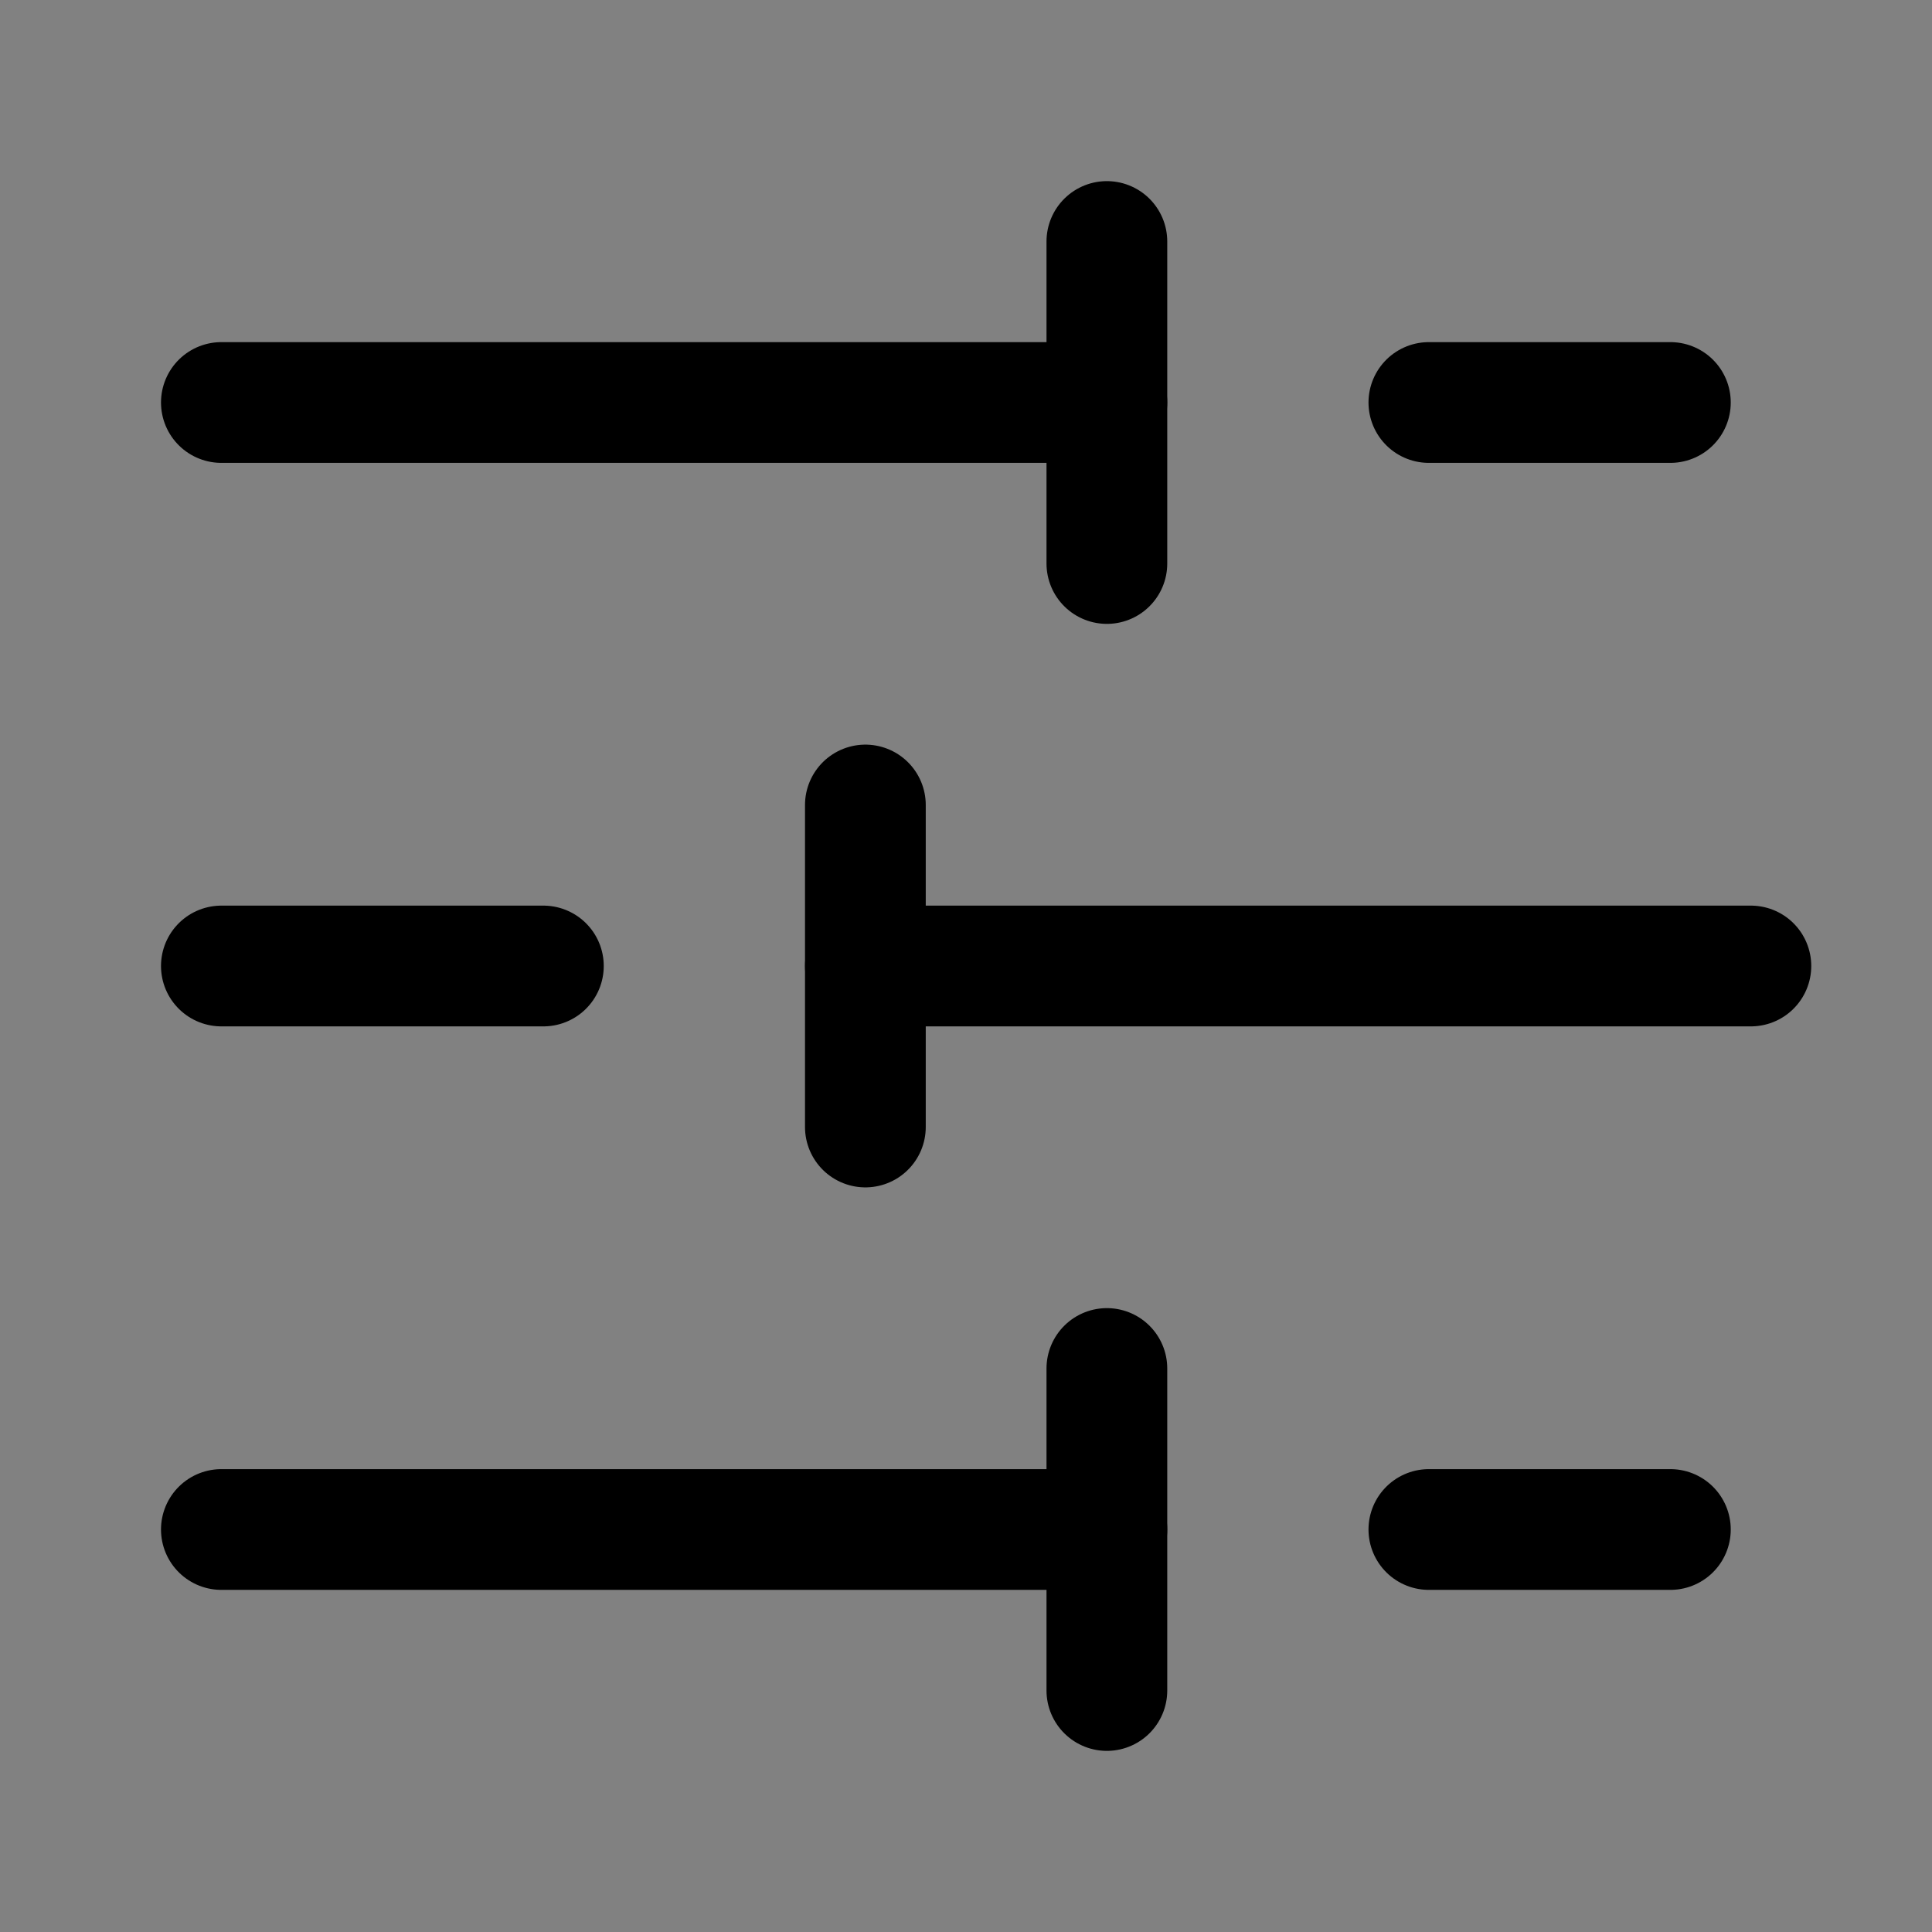
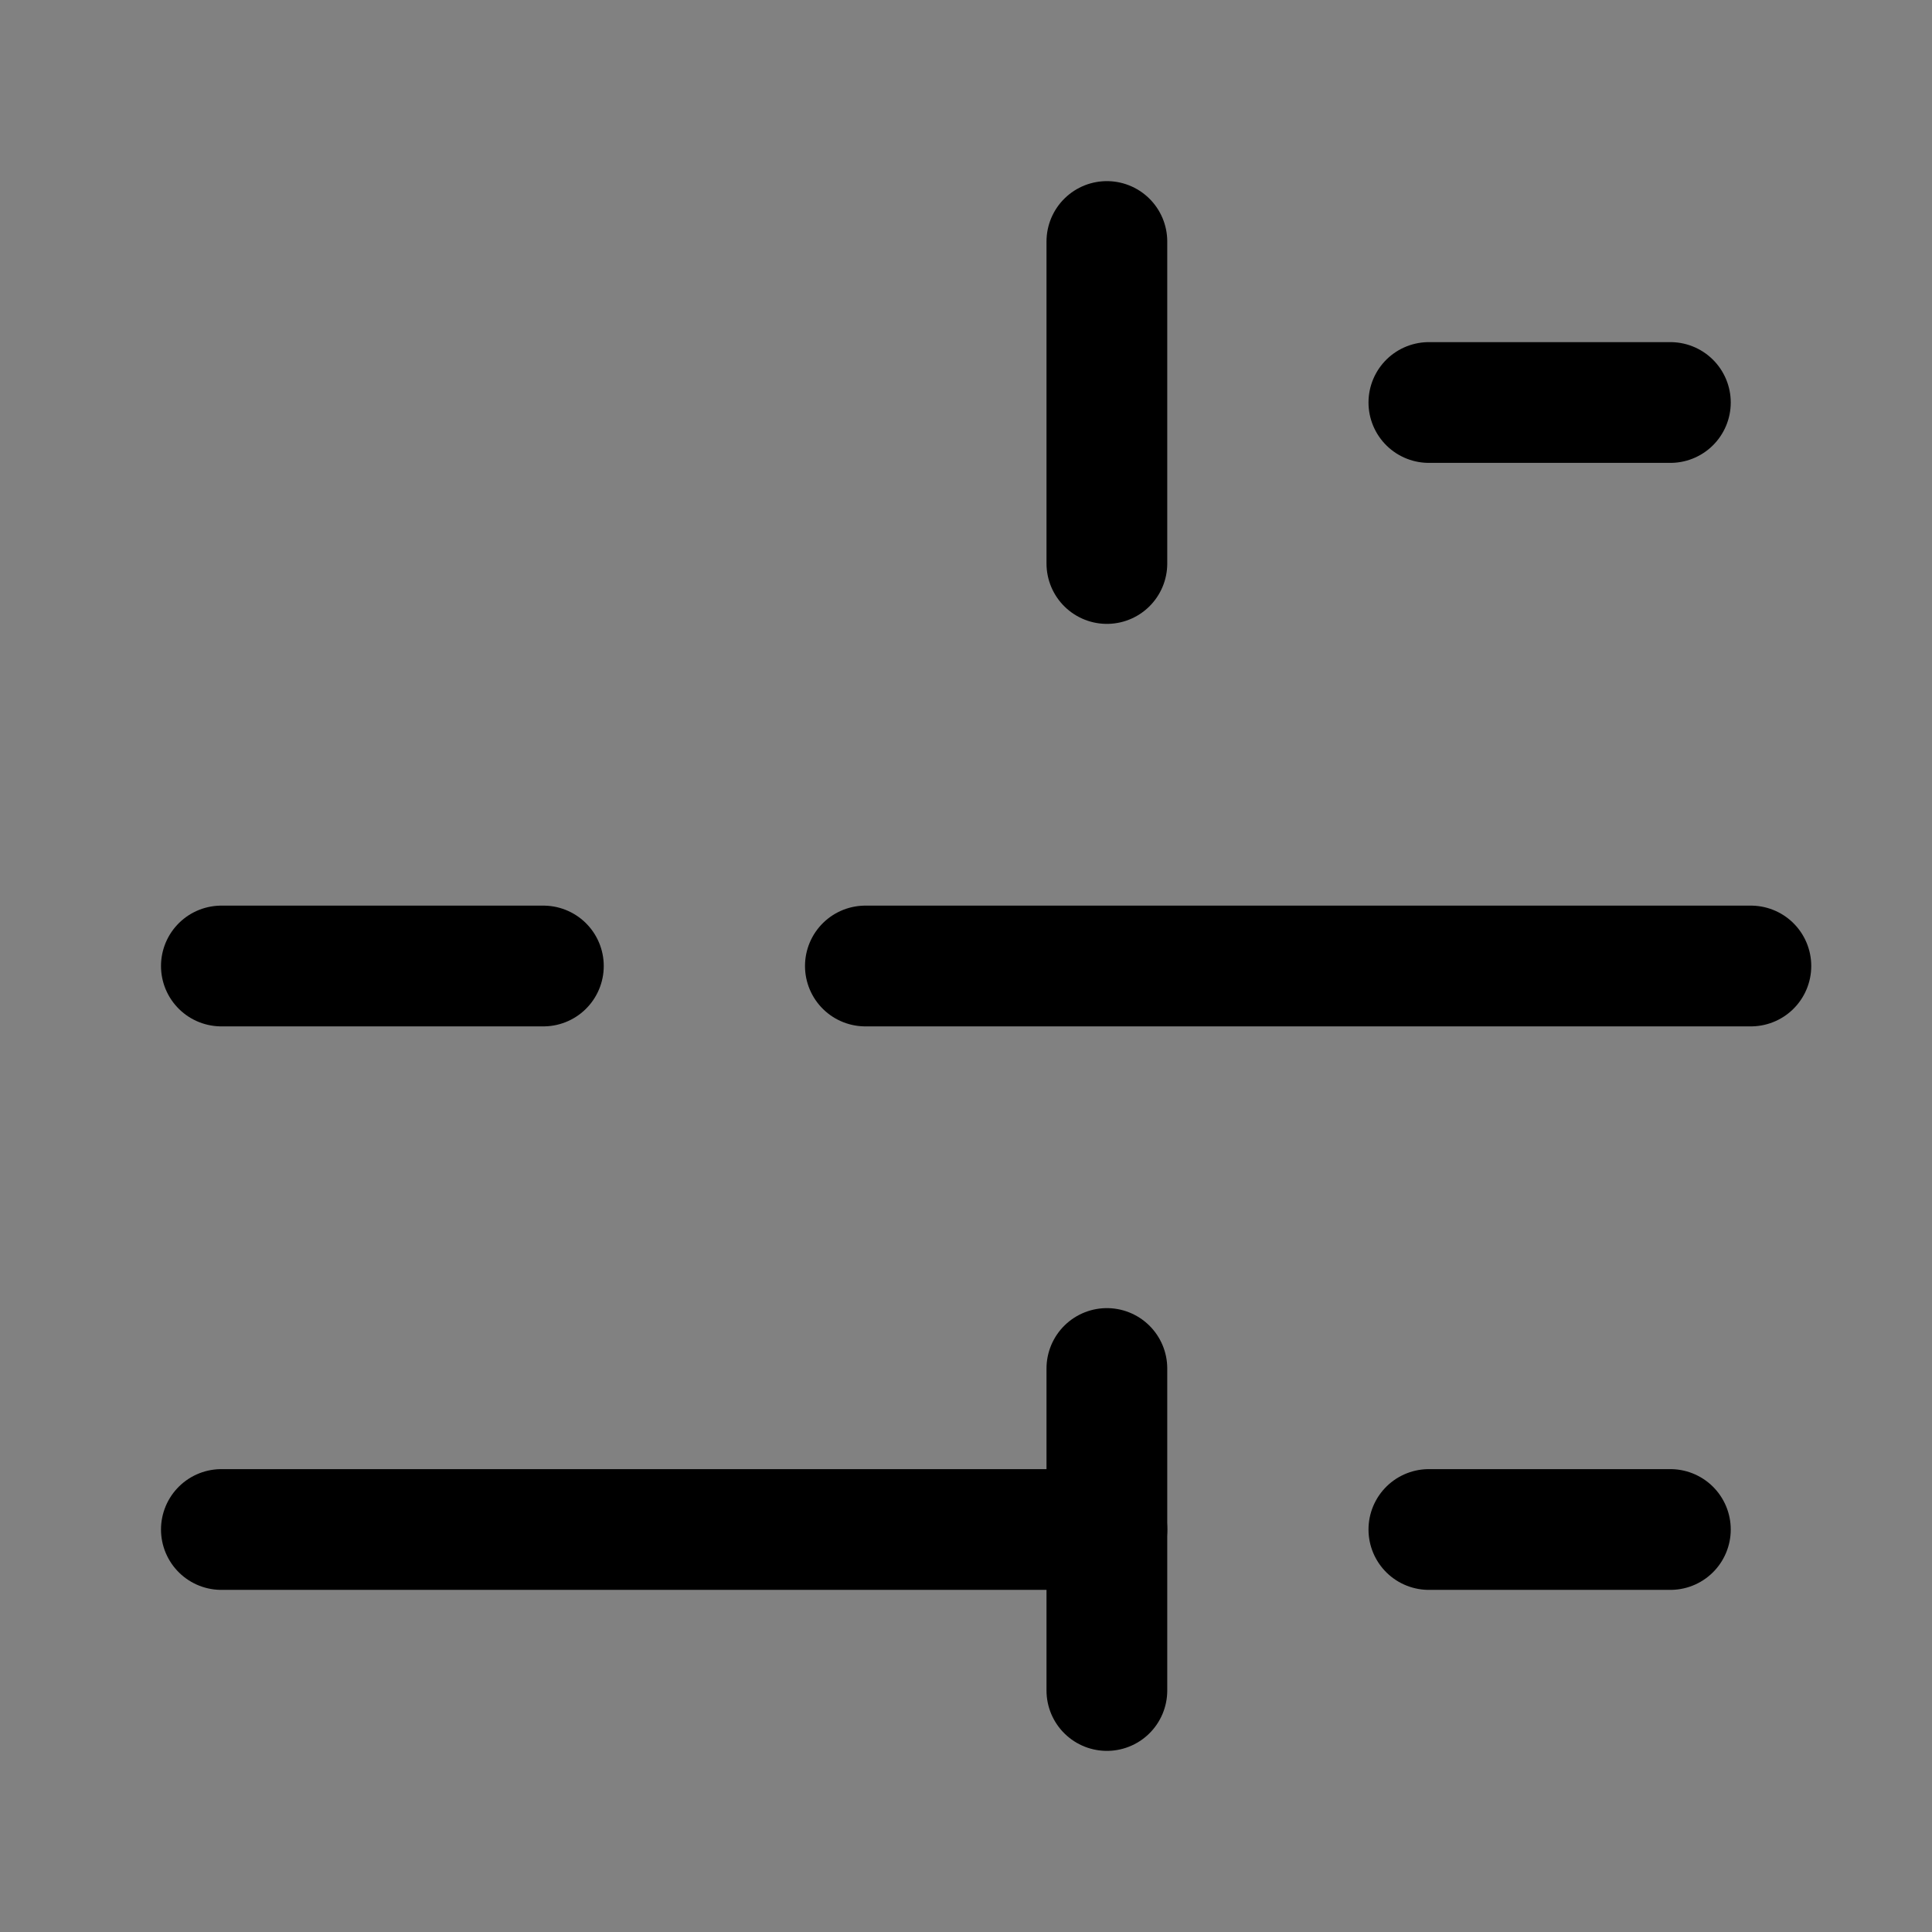
<svg xmlns="http://www.w3.org/2000/svg" width="24" height="24" viewBox="0 0 24 24" fill="none">
  <rect x="0" y="0" width="24" height="24" fill="#808080" stroke="none" />
  <g clip-path="url(#clip0_469_8)">
    <path d="M24 0H0V24H24V0Z" fill="white" fill-opacity="0.01" />
    <path d="M20.75 5H17.75" stroke="black" stroke-width="1.5" stroke-linecap="round" stroke-linejoin="round" />
    <path d="M13.75 3V7" stroke="black" stroke-width="1.5" stroke-linecap="round" stroke-linejoin="round" />
-     <path d="M13.75 5H2.75" stroke="black" stroke-width="1.5" stroke-linecap="round" stroke-linejoin="round" />
    <path d="M6.75 12H2.75" stroke="black" stroke-width="1.5" stroke-linecap="round" stroke-linejoin="round" />
-     <path d="M10.75 10V14" stroke="black" stroke-width="1.5" stroke-linecap="round" stroke-linejoin="round" />
    <path d="M21.75 12H10.75" stroke="black" stroke-width="1.5" stroke-linecap="round" stroke-linejoin="round" />
    <path d="M20.75 19H17.75" stroke="black" stroke-width="1.5" stroke-linecap="round" stroke-linejoin="round" />
    <path d="M13.75 17V21" stroke="black" stroke-width="1.5" stroke-linecap="round" stroke-linejoin="round" />
    <path d="M13.75 19H2.75" stroke="black" stroke-width="1.5" stroke-linecap="round" stroke-linejoin="round" />
  </g>
  <defs>
    <clipPath id="clip0_469_8">
      <rect width="24" height="24" fill="white" />
    </clipPath>
  </defs>
</svg>